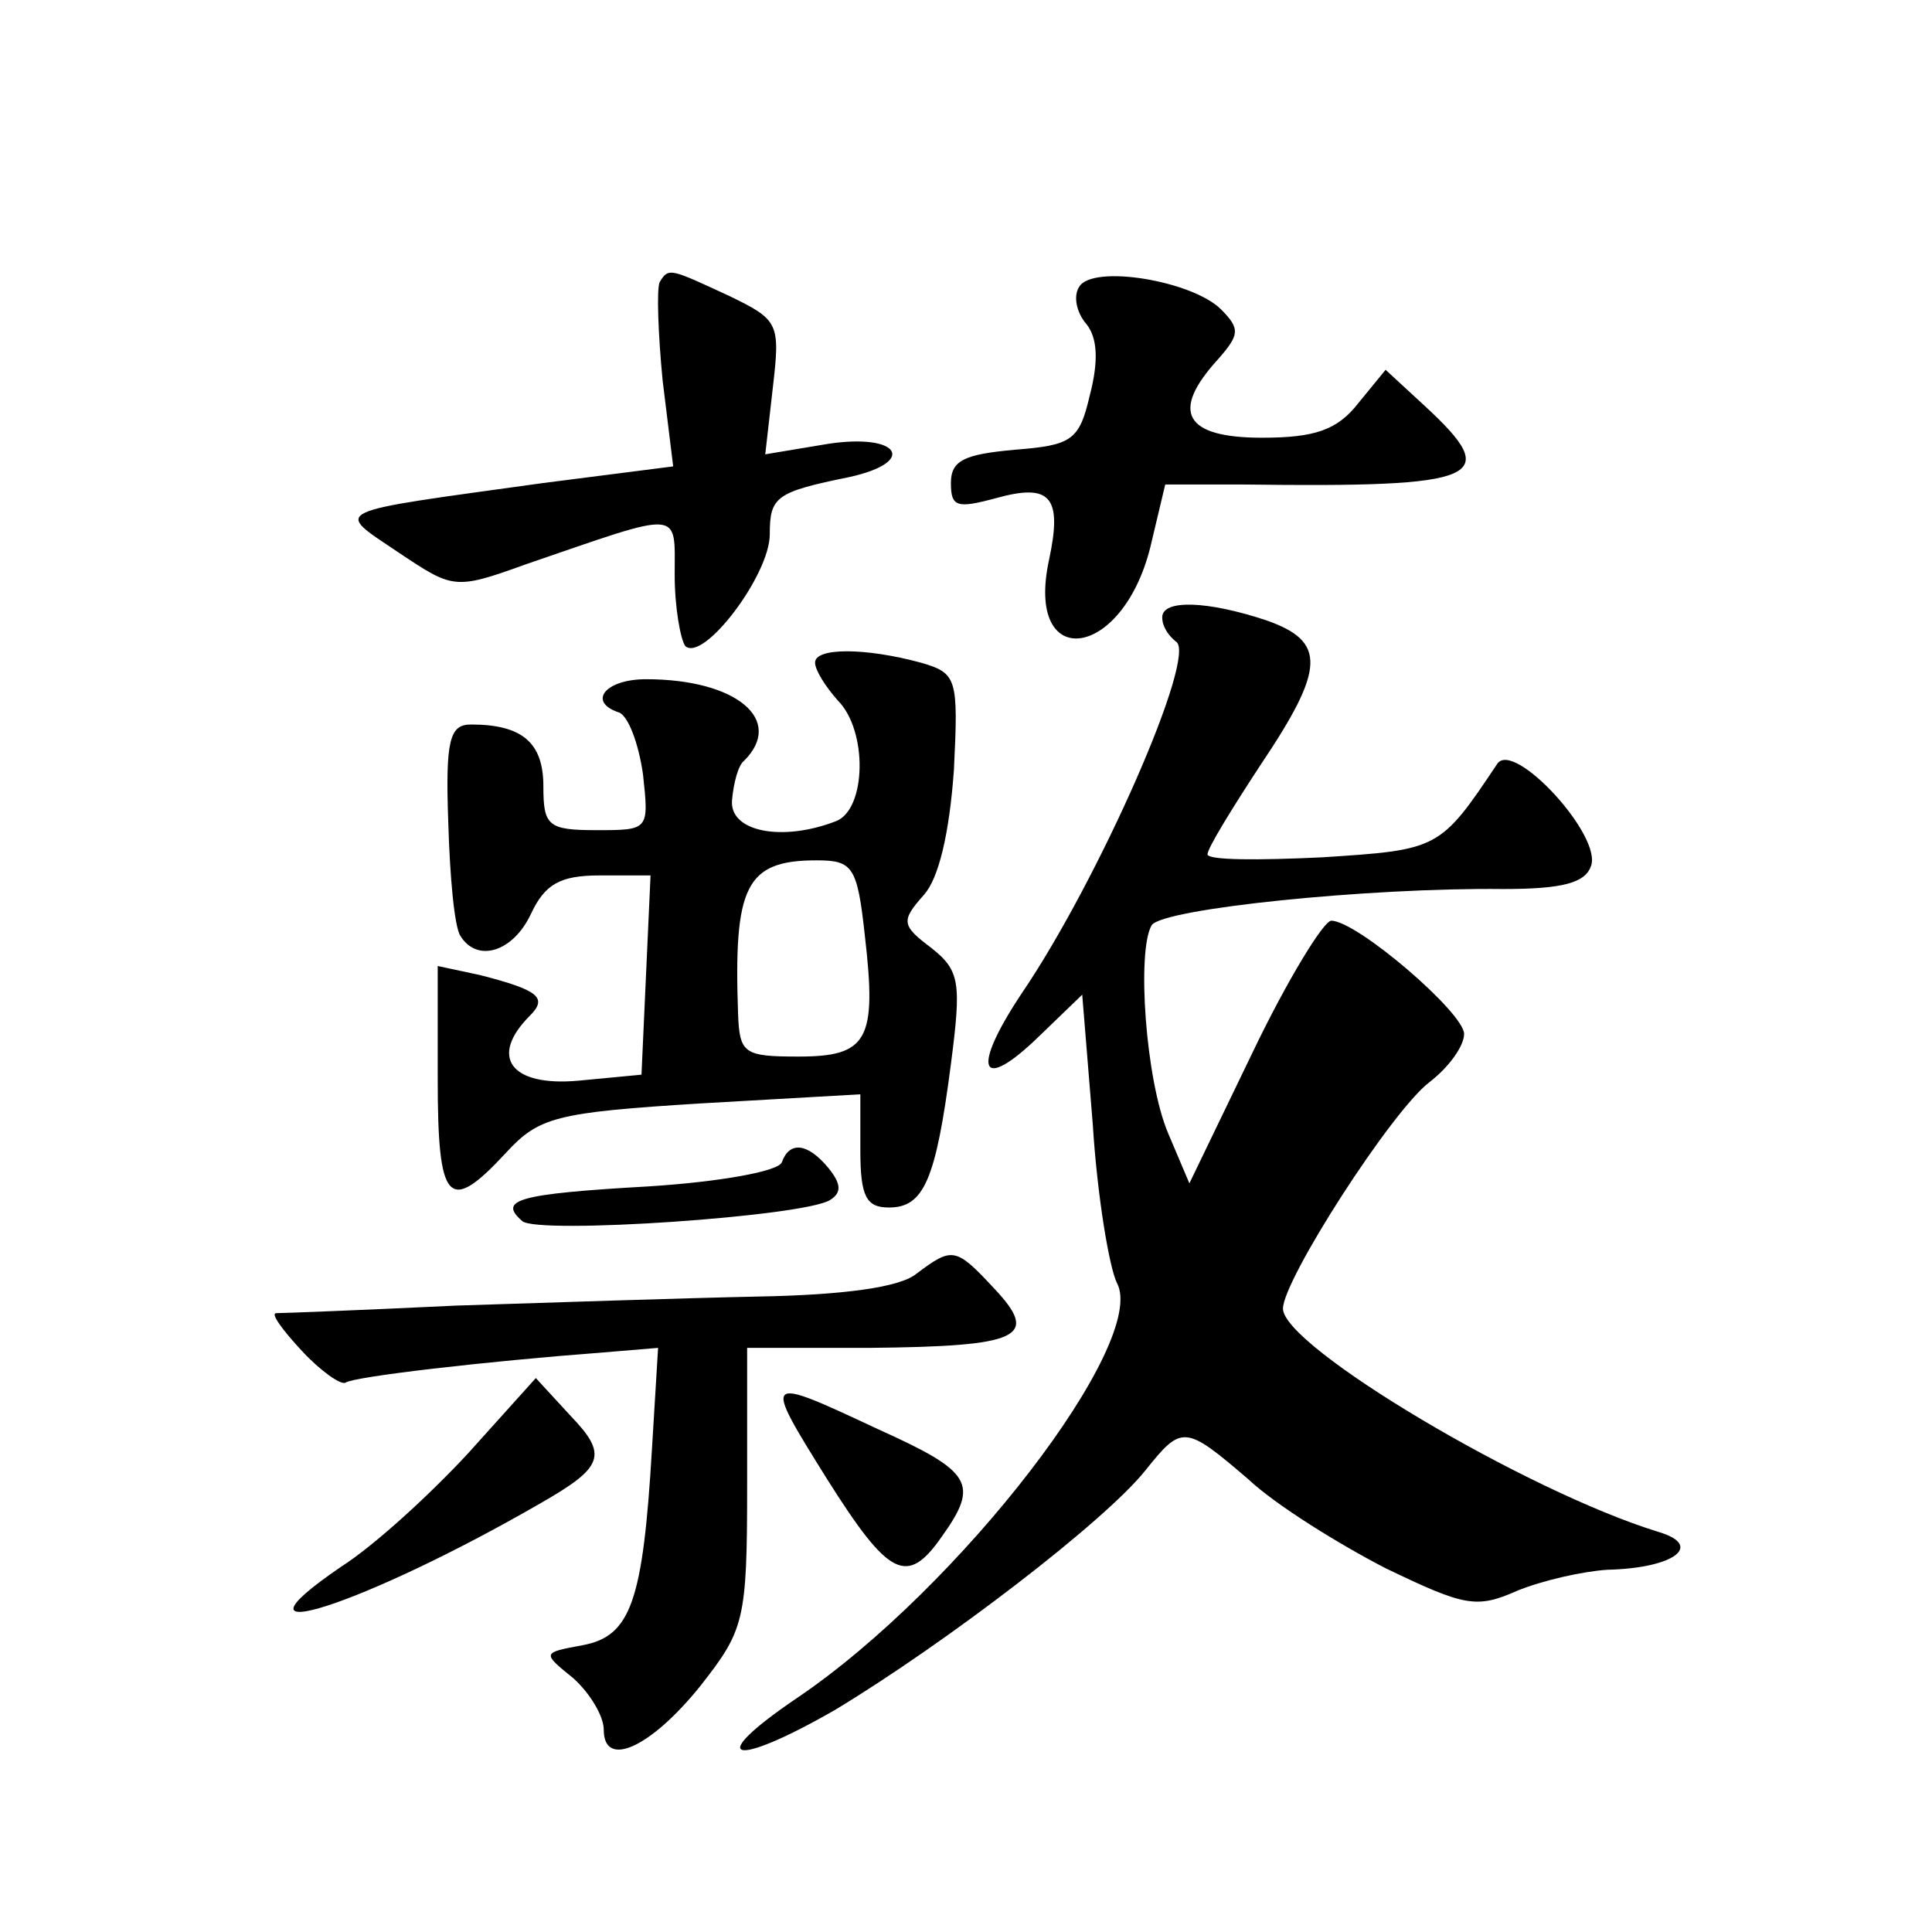
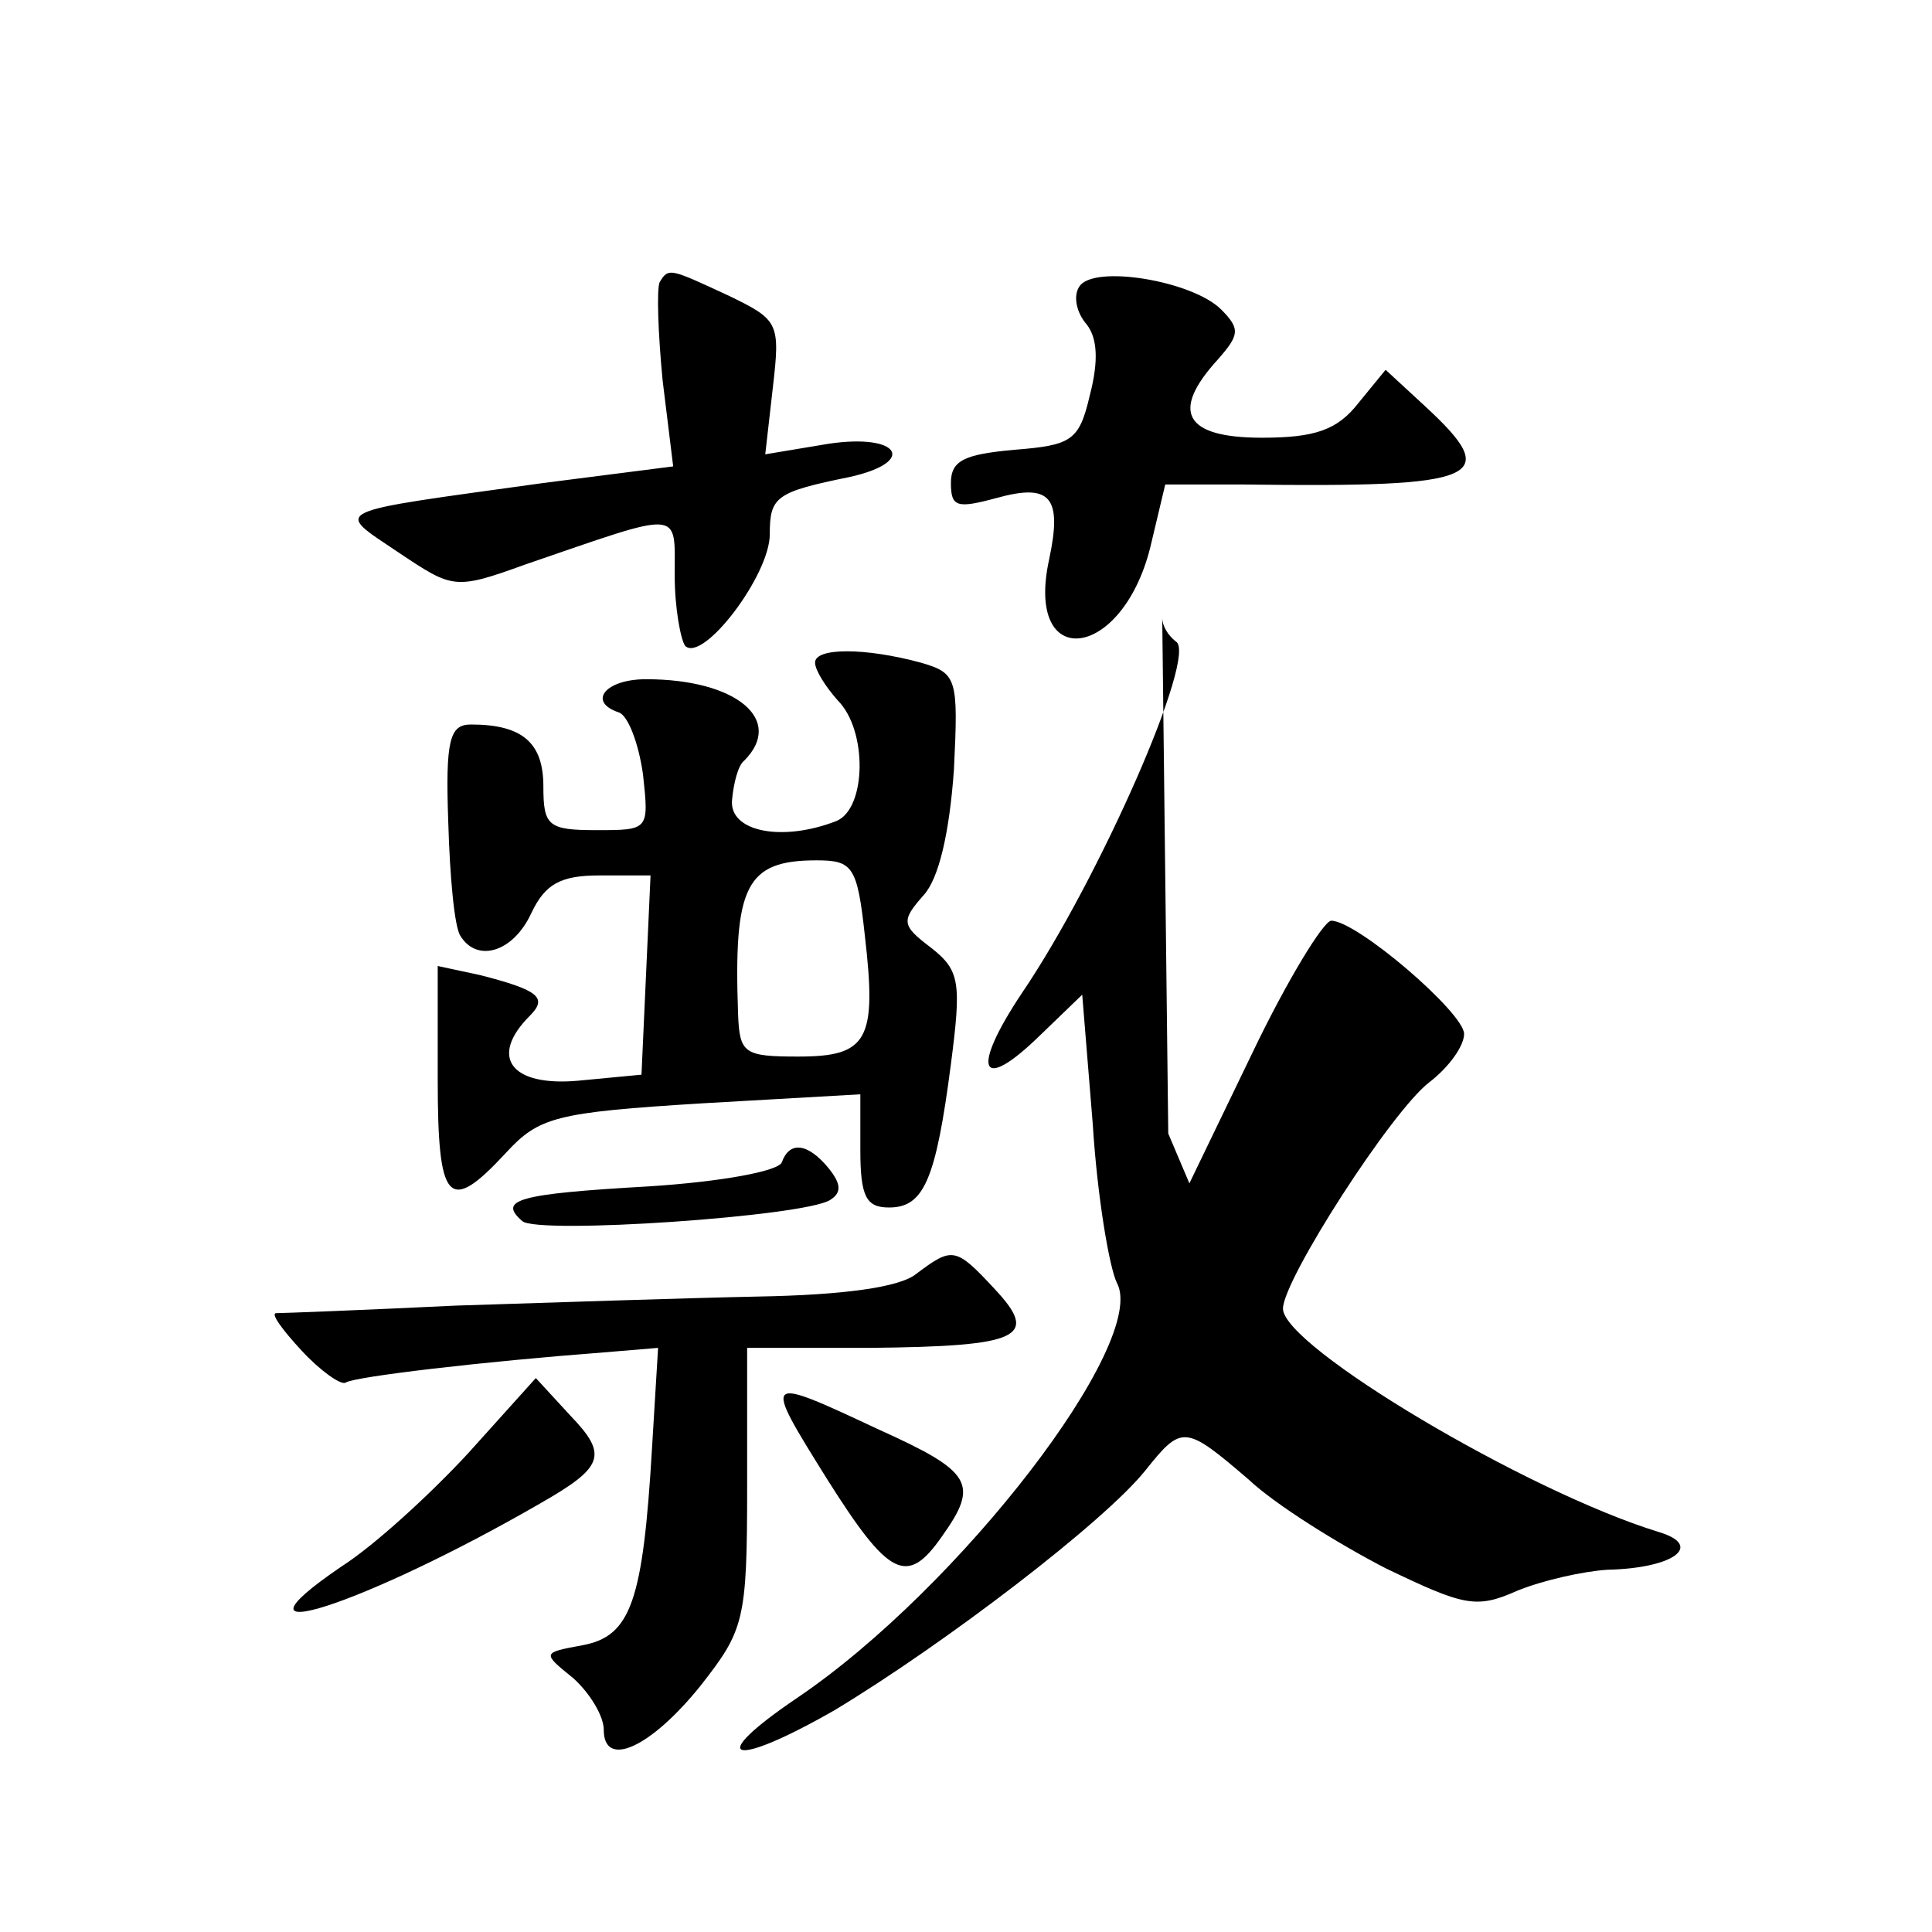
<svg xmlns="http://www.w3.org/2000/svg" version="1.0" width="128pt" height="128pt" viewBox="0 0 128 128" preserveAspectRatio="xMidYMid meet">
  <g transform="translate(0,128) scale(0.1,-0.1)" fill="#0" stroke="none">
-     <path d="M437 1093 c-2 -5 -1 -34 2 -65 l7 -57 -86 -11 c-144 -20 -139 -17 -96 -46 36 -24 37 -25 84 -8 105 36 99 37 99 -7 0 -22 4 -43 7 -47 12 -11 56 47 56 74 0 25 4 28 53 38 45 10 33 29 -14 22 l-42 -7 5 44 c5 43 4 45 -29 61 -39 18 -40 19 -46 9z M715 1090 c-4 -6 -2 -17 5 -25 7 -9 8 -24 2 -47 -7 -30 -12 -33 -50 -36 -33 -3 -42 -7 -42 -22 0 -16 4 -17 30 -10 36 10 44 1 35 -41 -16 -74 48 -67 67 8 l10 42 52 0 c158 -2 172 4 120 52 l-26 24 -18 -22 c-14 -18 -29 -23 -64 -23 -51 0 -61 17 -29 52 14 16 15 20 2 33 -19 19 -85 30 -94 15z M770 871 c0 -6 4 -12 9 -16 15 -8 -51 -158 -102 -233 -34 -51 -28 -67 12 -28 l28 27 7 -86 c3 -48 11 -95 16 -105 21 -39 -104 -202 -212 -275 -62 -42 -43 -47 25 -8 73 44 179 125 206 159 24 30 26 30 68 -6 18 -17 60 -43 91 -59 52 -25 60 -27 87 -15 17 7 44 13 60 14 44 1 64 16 34 25 -88 27 -249 123 -249 148 0 19 72 131 97 150 13 10 23 24 23 32 0 14 -71 75 -88 75 -5 0 -29 -39 -52 -87 l-42 -87 -14 33 c-15 35 -21 121 -11 138 7 11 144 25 233 24 39 0 54 4 58 15 8 20 -51 84 -62 68 -38 -57 -39 -57 -116 -62 -42 -2 -76 -2 -76 2 0 4 16 30 35 59 43 64 44 82 4 96 -39 13 -69 14 -69 2z M540 841 c0 -5 7 -16 15 -25 20 -20 19 -72 -1 -80 -36 -14 -71 -7 -69 14 1 11 4 23 8 26 27 27 -5 54 -65 54 -27 0 -39 -15 -18 -22 6 -2 13 -20 16 -41 4 -37 4 -37 -31 -37 -32 0 -35 3 -35 29 0 29 -14 41 -48 41 -14 0 -17 -10 -15 -65 1 -35 4 -69 8 -75 11 -18 35 -11 47 15 9 19 19 25 45 25 l34 0 -3 -66 -3 -66 -42 -4 c-45 -4 -59 16 -32 43 12 12 6 17 -33 27 l-28 6 0 -75 c0 -82 7 -90 45 -49 22 24 33 27 130 33 l105 6 0 -37 c0 -31 4 -38 19 -38 23 0 31 18 41 95 7 54 6 62 -13 77 -20 15 -20 18 -5 35 10 11 17 41 20 83 3 61 2 64 -22 71 -37 10 -70 10 -70 0z m33 -181 c8 -69 2 -80 -44 -80 -36 0 -39 2 -40 28 -3 85 5 102 52 102 24 0 27 -4 32 -50z M518 510 c-2 -6 -41 -13 -88 -16 -88 -5 -100 -9 -84 -23 10 -9 187 3 204 14 8 5 7 11 -1 21 -14 17 -26 18 -31 4z M607 436 c-11 -9 -49 -14 -105 -15 -48 -1 -138 -4 -200 -6 -62 -3 -115 -5 -119 -5 -4 0 4 -11 17 -25 12 -13 26 -23 29 -21 6 4 92 14 171 20 l36 3 -4 -66 c-6 -102 -14 -125 -46 -131 -27 -5 -27 -5 -6 -22 11 -10 20 -25 20 -34 0 -26 31 -12 64 29 29 37 31 43 31 132 l0 92 81 0 c100 1 113 7 83 39 -26 28 -28 28 -52 10z M310 317 c-25 -27 -62 -61 -84 -75 -85 -58 16 -25 132 42 42 24 45 32 20 58 l-23 25 -45 -50z M548 300 c41 -65 53 -71 76 -38 25 35 20 43 -42 71 -77 36 -77 36 -34 -33z" />
+     <path d="M437 1093 c-2 -5 -1 -34 2 -65 l7 -57 -86 -11 c-144 -20 -139 -17 -96 -46 36 -24 37 -25 84 -8 105 36 99 37 99 -7 0 -22 4 -43 7 -47 12 -11 56 47 56 74 0 25 4 28 53 38 45 10 33 29 -14 22 l-42 -7 5 44 c5 43 4 45 -29 61 -39 18 -40 19 -46 9z M715 1090 c-4 -6 -2 -17 5 -25 7 -9 8 -24 2 -47 -7 -30 -12 -33 -50 -36 -33 -3 -42 -7 -42 -22 0 -16 4 -17 30 -10 36 10 44 1 35 -41 -16 -74 48 -67 67 8 l10 42 52 0 c158 -2 172 4 120 52 l-26 24 -18 -22 c-14 -18 -29 -23 -64 -23 -51 0 -61 17 -29 52 14 16 15 20 2 33 -19 19 -85 30 -94 15z M770 871 c0 -6 4 -12 9 -16 15 -8 -51 -158 -102 -233 -34 -51 -28 -67 12 -28 l28 27 7 -86 c3 -48 11 -95 16 -105 21 -39 -104 -202 -212 -275 -62 -42 -43 -47 25 -8 73 44 179 125 206 159 24 30 26 30 68 -6 18 -17 60 -43 91 -59 52 -25 60 -27 87 -15 17 7 44 13 60 14 44 1 64 16 34 25 -88 27 -249 123 -249 148 0 19 72 131 97 150 13 10 23 24 23 32 0 14 -71 75 -88 75 -5 0 -29 -39 -52 -87 l-42 -87 -14 33 z M540 841 c0 -5 7 -16 15 -25 20 -20 19 -72 -1 -80 -36 -14 -71 -7 -69 14 1 11 4 23 8 26 27 27 -5 54 -65 54 -27 0 -39 -15 -18 -22 6 -2 13 -20 16 -41 4 -37 4 -37 -31 -37 -32 0 -35 3 -35 29 0 29 -14 41 -48 41 -14 0 -17 -10 -15 -65 1 -35 4 -69 8 -75 11 -18 35 -11 47 15 9 19 19 25 45 25 l34 0 -3 -66 -3 -66 -42 -4 c-45 -4 -59 16 -32 43 12 12 6 17 -33 27 l-28 6 0 -75 c0 -82 7 -90 45 -49 22 24 33 27 130 33 l105 6 0 -37 c0 -31 4 -38 19 -38 23 0 31 18 41 95 7 54 6 62 -13 77 -20 15 -20 18 -5 35 10 11 17 41 20 83 3 61 2 64 -22 71 -37 10 -70 10 -70 0z m33 -181 c8 -69 2 -80 -44 -80 -36 0 -39 2 -40 28 -3 85 5 102 52 102 24 0 27 -4 32 -50z M518 510 c-2 -6 -41 -13 -88 -16 -88 -5 -100 -9 -84 -23 10 -9 187 3 204 14 8 5 7 11 -1 21 -14 17 -26 18 -31 4z M607 436 c-11 -9 -49 -14 -105 -15 -48 -1 -138 -4 -200 -6 -62 -3 -115 -5 -119 -5 -4 0 4 -11 17 -25 12 -13 26 -23 29 -21 6 4 92 14 171 20 l36 3 -4 -66 c-6 -102 -14 -125 -46 -131 -27 -5 -27 -5 -6 -22 11 -10 20 -25 20 -34 0 -26 31 -12 64 29 29 37 31 43 31 132 l0 92 81 0 c100 1 113 7 83 39 -26 28 -28 28 -52 10z M310 317 c-25 -27 -62 -61 -84 -75 -85 -58 16 -25 132 42 42 24 45 32 20 58 l-23 25 -45 -50z M548 300 c41 -65 53 -71 76 -38 25 35 20 43 -42 71 -77 36 -77 36 -34 -33z" />
  </g>
</svg>